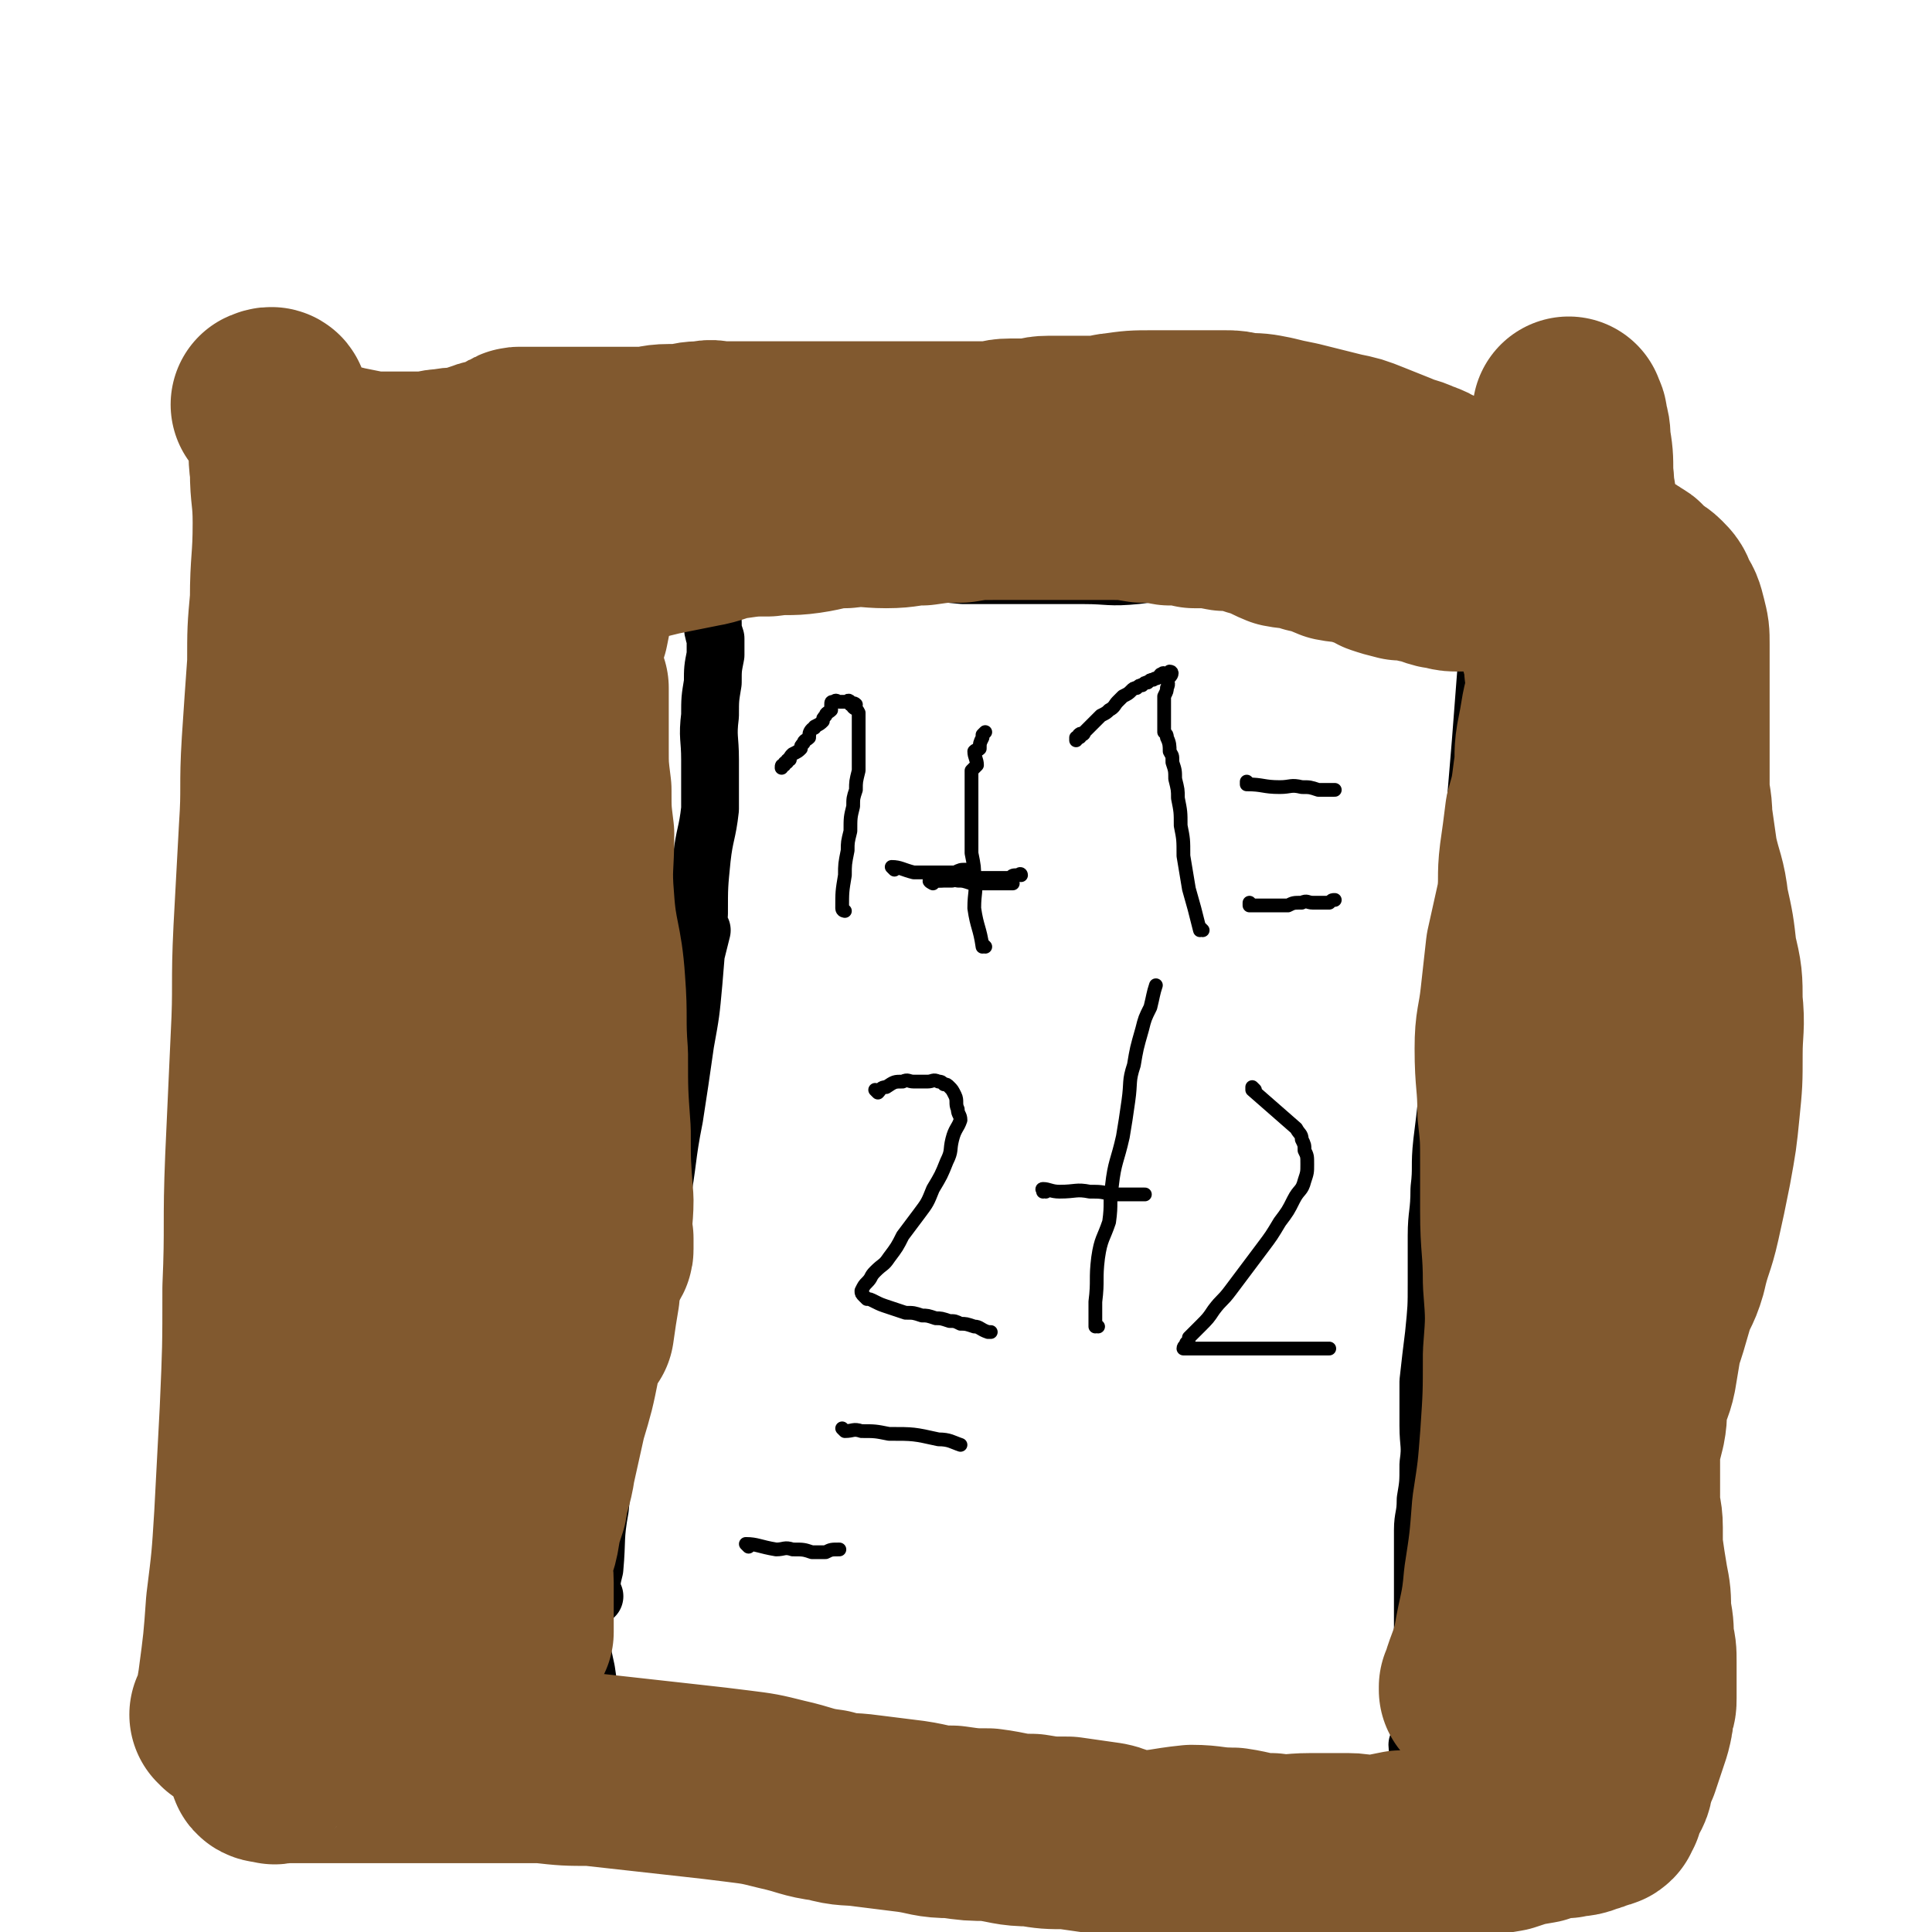
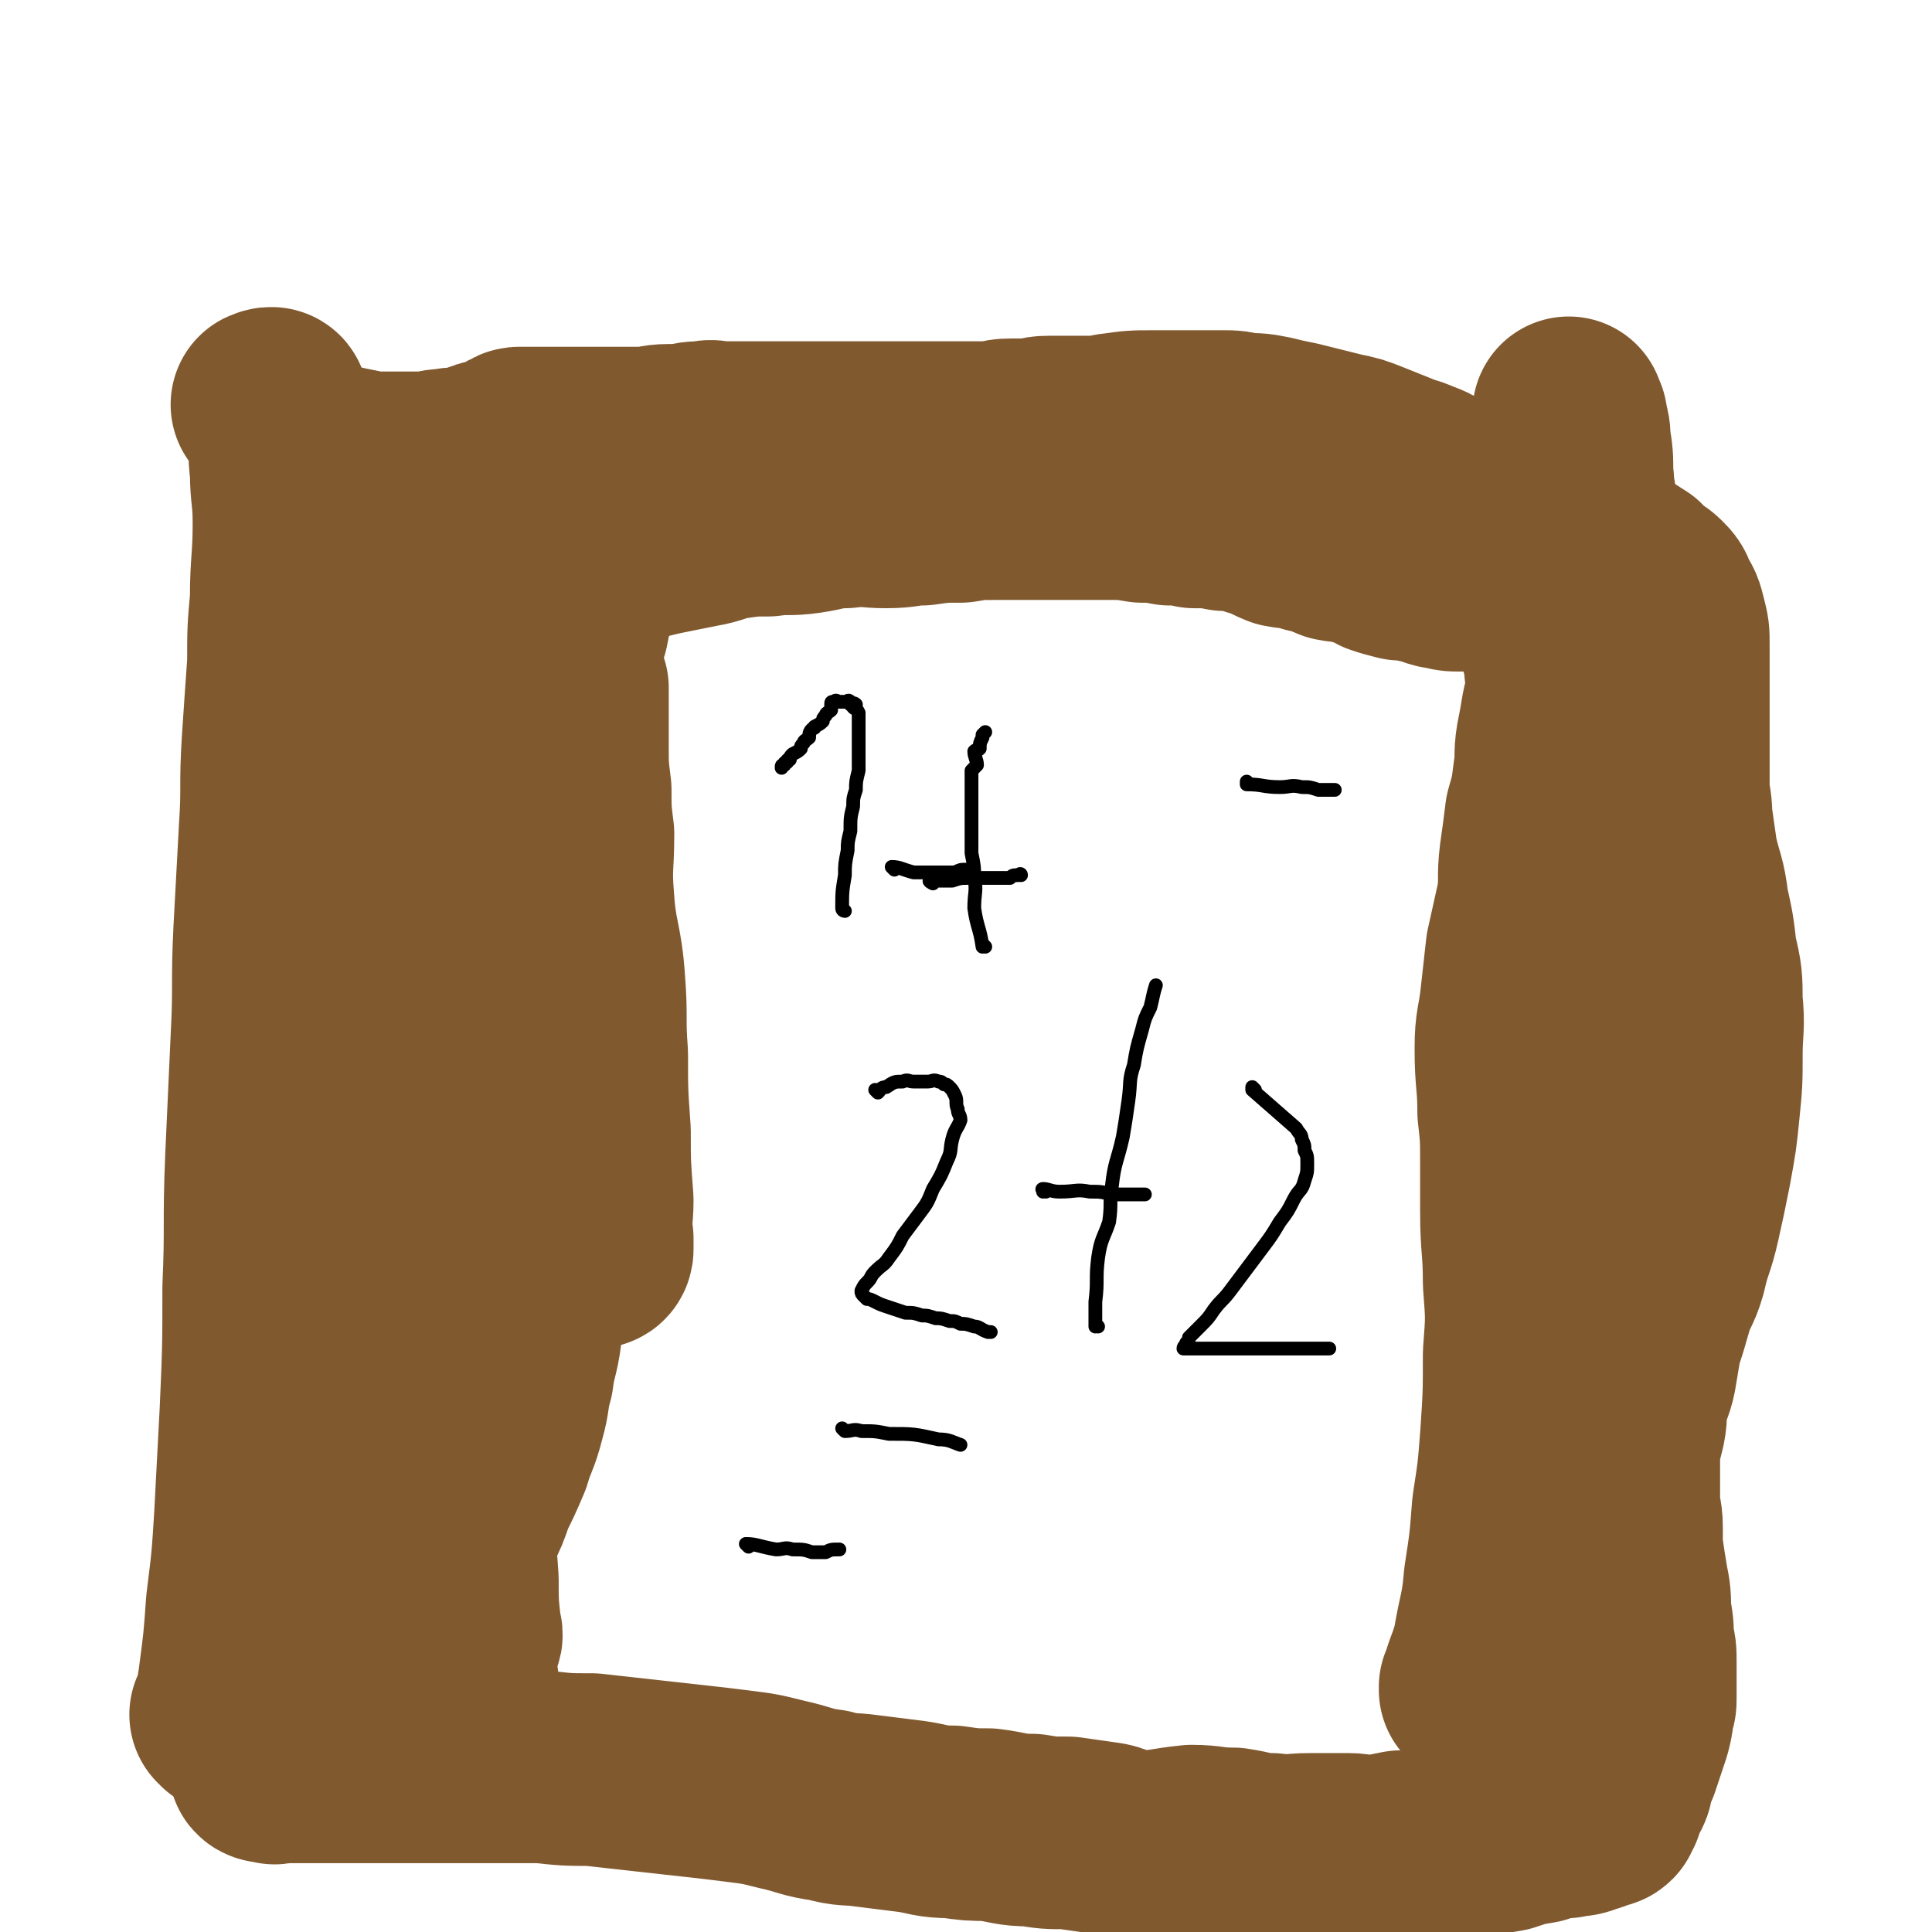
<svg xmlns="http://www.w3.org/2000/svg" viewBox="0 0 702 702" version="1.1">
  <g fill="none" stroke="#000000" stroke-width="21" stroke-linecap="round" stroke-linejoin="round">
-     <path d="M216,580c0,0 -1,-1 -1,-1 0,0 0,0 1,1 0,0 0,0 0,0 0,0 -1,0 -1,-1 0,-5 0,-5 1,-9 1,-11 0,-11 2,-22 1,-13 2,-13 4,-25 2,-13 2,-13 5,-26 3,-14 4,-14 7,-28 3,-16 3,-16 6,-32 3,-16 2,-16 5,-31 2,-13 2,-13 4,-27 2,-11 2,-11 3,-22 1,-12 1,-12 2,-25 0,-10 0,-10 1,-20 1,-9 2,-9 3,-18 0,-9 0,-9 0,-18 0,-8 -1,-8 0,-16 0,-6 0,-6 1,-12 0,-5 0,-5 1,-10 0,-3 0,-3 0,-6 -1,-3 -1,-3 -1,-6 -1,-1 0,-1 0,-2 0,-2 0,-2 0,-3 0,-1 0,-1 0,-2 0,-2 0,-2 0,-3 0,-1 0,-1 0,-2 0,-1 0,-1 0,-2 0,-1 0,-1 0,-1 0,-1 0,-1 0,-1 0,-1 0,-1 0,-1 0,-1 0,-1 0,-1 0,-1 0,-1 0,-1 0,-1 0,-1 0,-1 0,-1 -1,-1 0,-1 3,-1 4,0 8,0 7,0 7,-1 14,0 11,0 11,1 22,2 12,0 12,-1 24,0 11,0 11,1 23,2 10,0 10,0 21,0 11,0 11,0 23,0 9,0 9,1 19,0 9,-1 9,-2 18,-4 8,-1 9,0 17,0 8,-1 8,-2 15,-2 7,-1 7,-1 13,-1 5,-1 5,-1 11,-1 6,-1 6,-1 13,-1 5,-1 5,-1 11,-1 4,-1 4,-1 9,-1 3,-1 3,-1 7,-1 3,-1 3,-1 6,-1 3,0 3,0 5,0 2,0 2,0 3,0 2,0 2,0 3,0 1,0 1,-1 2,0 0,0 0,0 -1,1 0,0 -1,0 -1,1 -1,4 0,4 -1,8 0,9 0,9 -1,17 -1,10 -1,10 -2,21 -1,13 -1,13 -2,26 -1,12 -1,12 -2,24 -1,13 -1,13 -2,26 -1,11 -1,11 -2,22 -1,10 -2,10 -3,19 -1,10 0,10 -1,19 -1,9 -1,9 -2,18 -1,9 -1,9 -2,17 -1,9 0,9 -1,17 0,9 -1,9 -1,17 0,9 0,9 0,17 0,9 0,9 -1,19 -1,8 -1,8 -2,17 0,8 0,8 0,16 0,7 1,7 0,14 0,7 0,7 -1,13 0,6 -1,6 -1,11 0,4 0,4 0,8 0,3 0,3 0,7 0,3 0,3 0,5 0,2 0,2 0,5 0,1 0,1 0,1 0,2 0,2 0,4 0,1 0,1 0,3 0,2 0,2 0,4 0,1 0,1 0,3 0,2 1,2 0,4 0,2 0,2 -1,4 0,1 0,1 0,3 0,1 0,1 0,2 0,2 0,2 0,4 0,1 0,1 0,3 0,2 0,2 0,4 0,1 0,1 0,3 0,1 0,1 0,3 0,2 1,2 0,4 0,2 0,2 -1,4 0,2 1,2 0,4 0,1 0,1 -1,3 0,1 0,1 -1,3 0,1 0,1 -1,2 0,1 0,1 -1,2 0,0 0,0 0,1 0,0 0,0 -1,1 0,0 0,0 -1,-1 0,0 0,0 -1,0 -1,0 -1,0 -2,0 -1,0 -1,0 -2,0 -3,0 -3,0 -5,0 -4,0 -4,0 -8,0 -6,0 -6,0 -11,0 -6,0 -6,0 -11,0 -7,0 -7,0 -14,0 -7,1 -7,1 -13,1 -6,1 -6,0 -12,0 -6,1 -6,1 -12,1 -6,1 -6,0 -12,0 -5,0 -5,0 -9,0 -4,0 -4,0 -9,0 -5,0 -5,0 -10,0 -5,0 -5,1 -9,0 -5,0 -5,0 -10,-1 -5,0 -5,0 -10,0 -7,0 -7,0 -13,0 -6,0 -6,0 -11,0 -6,0 -6,1 -12,0 -4,0 -4,0 -8,-1 -6,0 -6,0 -11,0 -5,0 -5,1 -9,0 -3,0 -3,0 -7,-1 -3,0 -3,0 -6,-1 -2,0 -2,1 -4,0 -5,0 -5,0 -11,-2 -3,0 -3,-1 -7,-2 -1,0 -1,0 -3,-1 0,0 -1,1 -1,0 -2,0 -2,0 -3,-1 -1,0 -1,0 -1,0 -1,1 -1,0 -2,0 0,0 0,1 0,0 -1,0 -1,0 -2,-1 -1,0 -1,0 -1,0 -1,0 -1,1 -1,0 -2,0 -1,0 -3,-1 0,0 0,1 0,0 -1,0 -1,0 -1,0 -1,-1 -2,0 -2,-1 -1,0 -1,0 -1,-1 -1,0 -1,1 -2,0 -1,0 -2,0 -2,-1 -2,0 -1,-1 -2,-2 -1,-1 -2,-1 -2,-2 -2,-2 -3,-1 -4,-4 -1,-3 -1,-3 -1,-7 -2,-7 -2,-7 -3,-14 -2,-9 -2,-9 -2,-19 -1,-10 -1,-10 0,-21 1,-13 1,-13 3,-25 2,-14 2,-14 4,-27 2,-12 1,-12 4,-24 2,-11 3,-11 6,-22 3,-10 2,-10 5,-21 3,-12 3,-12 6,-24 3,-13 3,-13 5,-26 2,-14 1,-14 4,-28 2,-12 2,-12 5,-24 1,-4 1,-4 2,-8 " />
-   </g>
+     </g>
  <g fill="none" stroke="#000000" stroke-width="5" stroke-linecap="round" stroke-linejoin="round">
    <path d="M307,331c0,0 -1,-1 -1,-1 0,0 0,0 1,1 0,0 0,0 0,0 0,0 -1,0 -1,-1 0,-6 0,-6 1,-12 0,-4 0,-4 1,-9 0,-3 0,-3 1,-7 0,-5 0,-5 1,-9 0,-3 0,-3 1,-6 0,-3 0,-3 1,-7 0,-3 0,-3 0,-7 0,-2 0,-2 0,-5 0,-2 0,-2 0,-4 0,-1 0,-1 0,-2 0,-2 0,-2 0,-3 -1,-2 -1,-1 -2,-2 0,-1 1,-1 1,-1 -1,-1 -1,0 -2,0 0,-1 0,-1 0,-1 -1,-1 -1,0 -1,0 -1,0 -1,0 -1,0 -1,0 -1,0 -1,0 -1,0 -1,0 -1,0 -1,0 -1,-1 -2,0 -1,0 -1,0 -1,1 0,1 0,1 0,2 -1,1 -2,1 -2,2 -1,1 -1,1 -1,2 -1,1 -1,1 -3,2 0,1 0,0 -1,1 -1,1 -1,2 -1,3 -1,1 -2,1 -2,2 -1,1 -1,1 -1,2 -1,1 -1,1 -3,2 -1,1 -1,1 -1,2 -1,0 -1,0 -1,1 -1,0 -1,0 -1,1 -1,0 -1,0 -1,1 " />
    <path d="M358,344c0,0 -1,-1 -1,-1 0,0 0,0 0,1 0,0 0,0 0,0 -1,-7 -2,-7 -3,-14 0,-6 1,-6 0,-11 0,-4 0,-4 -1,-9 0,-3 0,-3 0,-7 0,-3 0,-3 0,-7 0,-2 0,-2 0,-3 0,-3 0,-3 0,-5 0,-1 0,-1 0,-3 0,-3 0,-3 0,-5 1,-1 1,-1 2,-2 0,-2 -1,-3 -1,-5 1,-1 1,0 2,-1 0,-2 0,-2 1,-4 0,-1 0,-1 0,-1 1,-1 1,-1 1,-1 " />
    <path d="M325,316c0,0 -1,-1 -1,-1 0,0 0,0 1,1 0,0 0,0 0,0 0,0 -1,-1 -1,-1 3,0 4,1 8,2 2,0 2,0 5,0 2,0 2,0 4,0 1,0 1,0 3,0 1,0 1,0 3,0 2,-1 2,-1 4,-1 0,0 0,0 0,0 " />
-     <path d="M341,320c0,0 -1,-1 -1,-1 0,0 0,0 1,1 0,0 0,0 0,0 3,0 3,-1 7,0 2,0 2,0 5,1 2,0 2,0 3,0 3,0 3,0 5,0 1,0 1,0 3,0 1,0 1,0 2,0 0,0 0,0 1,0 0,0 0,0 1,0 0,0 0,0 0,0 " />
    <path d="M339,321c0,0 -1,-1 -1,-1 0,0 0,0 1,1 0,0 0,0 0,0 0,0 -2,-1 -1,-1 3,0 4,0 8,0 3,-1 3,-1 6,-1 2,-1 2,0 4,0 2,0 2,0 4,0 1,0 1,0 2,0 1,0 1,0 2,0 2,0 2,0 3,0 1,-1 1,-1 3,-1 1,-1 1,0 1,0 " />
-     <path d="M437,338c0,0 -1,-1 -1,-1 0,0 0,0 0,1 0,0 0,0 0,0 -2,-8 -2,-8 -4,-15 -1,-6 -1,-6 -2,-12 0,-6 0,-6 -1,-11 0,-5 0,-5 -1,-10 0,-3 0,-3 -1,-7 0,-3 0,-3 -1,-6 0,-3 0,-2 -1,-4 0,-2 0,-3 -1,-5 0,-1 0,-1 -1,-2 0,-1 0,-1 0,-2 0,-2 0,-2 0,-3 0,-1 0,-1 0,-2 0,-2 0,-2 0,-4 0,-1 0,-1 0,-2 1,-2 1,-2 1,-3 1,-2 0,-2 0,-3 1,-1 1,-1 1,-1 1,-1 1,-2 0,-2 0,0 0,1 -1,1 -1,0 -1,-1 -2,0 -1,0 0,1 -1,1 -1,1 -1,0 -2,1 -1,0 -1,0 -2,1 -1,0 -1,0 -2,1 -1,0 -1,0 -2,1 -1,0 -1,0 -2,1 -1,1 -1,1 -3,2 -1,1 -1,1 -2,2 -1,1 -1,2 -3,3 -1,1 -1,1 -3,2 -1,1 -1,1 -2,2 -1,1 -1,1 -2,2 -1,1 -1,1 -2,2 0,0 0,1 -1,1 0,0 0,-1 -1,0 0,0 1,1 0,1 0,0 0,0 -1,0 0,0 0,1 0,1 " />
-     <path d="M455,329c0,0 -1,-1 -1,-1 0,0 0,0 0,1 0,0 0,0 0,0 3,0 3,0 5,0 5,0 5,0 9,0 2,-1 2,-1 5,-1 2,-1 2,0 4,0 3,0 3,0 6,0 1,-1 1,-1 2,-1 " />
    <path d="M454,285c0,0 -1,-1 -1,-1 0,0 0,0 0,1 0,0 0,0 0,0 6,0 6,1 12,1 4,0 4,-1 8,0 3,0 3,0 6,1 3,0 4,0 6,0 " />
    <path d="M319,397c0,0 -1,-1 -1,-1 0,0 0,0 1,1 0,0 0,0 0,0 1,-1 1,-2 3,-2 3,-2 3,-2 6,-2 2,-1 2,0 4,0 2,0 2,0 5,0 2,0 2,-1 4,0 1,0 1,0 2,1 1,0 1,0 2,1 1,1 1,1 2,3 1,2 0,3 1,5 0,2 1,2 1,4 -1,3 -2,3 -3,7 -1,4 0,4 -2,8 -2,5 -2,5 -5,10 -2,5 -2,5 -5,9 -3,4 -3,4 -6,8 -2,4 -2,4 -5,8 -2,3 -2,2 -5,5 -2,2 -1,2 -3,4 -1,1 -1,1 -2,3 0,1 0,1 1,2 0,0 0,0 1,1 1,0 1,0 3,1 2,1 2,1 5,2 3,1 3,1 6,2 3,0 3,0 6,1 2,0 2,0 5,1 2,0 2,0 5,1 2,0 2,0 4,1 2,0 2,0 5,1 2,0 2,1 5,2 1,0 1,0 1,0 " />
    <path d="M399,482c0,0 -1,-1 -1,-1 0,0 0,0 0,1 0,0 0,0 0,0 0,-5 0,-5 0,-9 1,-8 0,-8 1,-16 1,-7 2,-7 4,-13 1,-7 0,-7 1,-13 1,-9 2,-9 4,-18 1,-6 1,-6 2,-13 1,-7 0,-7 2,-13 1,-6 1,-6 3,-13 1,-4 1,-4 3,-8 1,-4 1,-5 2,-8 " />
    <path d="M380,433c0,0 -1,-1 -1,-1 0,0 0,0 0,1 0,0 0,0 0,0 1,0 -1,-1 0,-1 2,0 3,1 6,1 6,0 6,-1 11,0 4,0 4,0 8,1 3,0 3,0 6,0 3,0 4,0 6,0 " />
    <path d="M456,396c0,0 -1,-1 -1,-1 0,0 0,0 0,1 0,0 0,0 0,0 8,7 8,7 16,14 1,2 2,2 2,4 1,2 1,2 1,4 1,2 1,2 1,5 0,3 0,3 -1,6 -1,4 -2,3 -4,7 -2,4 -2,4 -5,8 -3,5 -3,5 -6,9 -3,4 -3,4 -6,8 -3,4 -3,4 -6,8 -3,4 -3,3 -6,7 -2,3 -2,3 -5,6 -2,2 -2,2 -4,4 0,1 0,1 -1,2 0,1 -1,1 -1,2 1,0 1,0 2,0 1,0 1,0 2,0 3,0 3,0 5,0 2,0 2,0 5,0 3,0 3,0 6,0 3,0 3,0 7,0 3,0 3,0 7,0 3,0 3,0 6,0 3,0 3,0 6,0 3,0 3,0 6,0 0,0 0,0 1,0 " />
    <path d="M272,562c0,0 -1,-1 -1,-1 0,0 0,0 1,1 0,0 0,0 0,0 0,0 -1,-1 -1,-1 4,0 5,1 11,2 3,0 3,-1 6,0 4,0 4,0 7,1 2,0 2,0 5,0 2,-1 2,-1 5,-1 " />
    <path d="M307,520c0,0 -1,-1 -1,-1 0,0 0,0 1,1 0,0 0,0 0,0 3,0 3,-1 6,0 5,0 5,0 10,1 9,0 9,0 18,2 4,0 5,1 8,2 " />
  </g>
  <g fill="none" stroke="#81592F" stroke-width="70" stroke-linecap="round" stroke-linejoin="round">
    <path d="M83,624c0,0 0,-1 -1,-1 0,0 1,0 1,0 0,0 0,0 0,0 1,-5 1,-5 2,-11 2,-15 2,-15 3,-29 2,-16 2,-16 3,-32 1,-19 1,-19 2,-38 1,-23 1,-23 1,-45 1,-23 0,-23 1,-47 1,-22 1,-22 2,-44 1,-19 0,-19 1,-39 1,-18 1,-18 2,-37 1,-15 0,-15 1,-31 1,-15 1,-15 2,-29 0,-12 0,-12 1,-23 0,-14 1,-14 1,-28 0,-10 -1,-10 -1,-19 -1,-7 0,-7 -1,-13 -1,-3 -1,-3 -2,-7 -1,-1 -2,-1 -2,-2 -1,-1 0,-2 0,-2 0,-1 -2,0 -2,0 0,0 1,0 1,1 1,0 1,0 1,0 0,0 0,0 0,1 0,0 0,1 0,1 0,0 1,0 1,1 1,1 0,2 1,3 1,2 1,2 3,3 2,2 2,1 4,3 2,1 2,2 4,3 2,2 2,2 5,3 4,1 4,1 8,2 5,1 5,1 10,2 5,0 5,0 10,0 5,0 5,0 9,0 4,0 4,-1 8,-1 4,-1 4,0 8,-1 3,-1 3,-1 6,-2 2,-1 3,0 5,-1 2,-1 2,-1 4,-2 1,-1 1,-1 2,-1 1,-1 1,-1 2,-1 0,0 0,0 1,0 0,0 0,0 1,0 1,0 1,0 2,0 1,0 1,0 3,0 2,0 2,0 4,0 2,0 2,0 5,0 3,0 3,0 7,0 3,0 3,0 7,0 4,0 4,0 8,0 3,0 3,0 7,0 4,0 4,-1 9,-1 3,0 3,0 6,0 3,-1 3,-1 7,-1 3,-1 3,0 6,0 2,0 2,0 4,0 4,0 4,0 7,0 2,0 2,0 5,0 3,0 3,0 6,0 3,0 3,0 6,0 3,0 3,0 6,0 2,0 2,0 4,0 4,0 4,0 7,0 3,0 3,0 6,0 3,0 3,0 6,0 3,0 3,0 6,0 3,0 3,0 7,0 3,0 3,0 7,0 3,0 3,0 7,0 3,0 3,0 7,0 3,0 3,0 7,0 3,0 3,-1 7,-1 3,0 3,0 7,0 3,0 3,-1 7,-1 3,0 3,0 7,0 6,0 6,0 12,0 3,0 3,-1 5,-1 7,-1 7,-1 14,-1 5,0 5,0 10,0 4,0 4,0 8,0 4,0 4,0 8,0 3,0 3,0 7,1 5,0 5,0 10,1 4,1 4,1 9,2 4,1 4,1 8,2 4,1 4,1 8,2 5,1 5,1 10,3 5,2 5,2 10,4 4,2 4,1 8,3 3,1 3,1 6,3 4,1 4,1 8,3 2,1 1,1 3,2 2,1 2,1 4,2 2,1 2,1 4,2 2,1 2,1 3,2 2,1 2,0 4,1 2,0 2,1 3,2 2,1 2,0 4,1 2,0 2,0 4,1 2,1 2,1 4,2 2,1 2,0 4,1 3,1 3,1 6,2 2,1 2,1 4,2 4,1 4,1 6,3 3,1 3,2 5,3 3,1 3,0 5,2 3,1 2,2 4,4 3,2 3,1 5,3 2,2 2,2 3,5 2,3 2,3 3,7 1,4 1,4 1,8 0,5 0,5 0,9 0,5 0,5 0,10 0,6 0,6 0,11 0,6 0,6 0,11 0,5 0,5 0,10 0,6 1,6 1,12 1,7 1,7 2,14 2,9 3,9 4,18 2,9 2,9 3,18 2,8 2,9 2,17 1,9 0,10 0,19 0,10 0,10 -1,20 -1,10 -1,10 -3,21 -2,10 -2,10 -4,19 -2,9 -3,9 -5,18 -2,7 -3,6 -5,13 -2,7 -2,7 -4,13 -1,6 -1,6 -2,12 -1,5 -2,5 -3,10 -1,4 0,4 -1,9 -1,4 -1,4 -2,8 0,3 0,3 0,6 0,2 0,2 0,5 0,4 0,4 0,9 0,4 1,4 1,9 0,3 0,3 0,7 1,7 1,7 2,13 1,5 1,5 1,11 1,5 1,5 1,10 1,4 1,4 1,8 0,4 0,4 0,8 0,2 0,2 0,5 0,2 0,2 -1,4 0,3 0,3 -1,7 -1,3 -1,3 -2,6 -1,3 -1,3 -2,6 -1,2 -1,2 -2,5 -1,2 0,2 -1,4 -1,1 -1,1 -2,3 -1,1 -1,1 -1,3 0,0 0,0 0,1 0,0 -1,0 -1,0 0,1 0,1 0,2 0,0 0,0 0,0 -1,1 -1,0 -2,0 -2,1 -2,2 -4,2 -4,2 -4,1 -8,2 -5,0 -5,0 -10,2 -6,1 -6,1 -12,3 -6,1 -6,1 -12,2 -7,1 -7,1 -14,2 -6,0 -6,0 -12,0 -5,1 -5,1 -10,2 -5,0 -5,-1 -9,-1 -7,0 -7,0 -14,0 -7,0 -7,1 -14,0 -7,0 -7,-1 -14,-2 -8,0 -8,-1 -15,-1 -10,1 -10,2 -20,2 -6,0 -6,-2 -11,-3 -7,-1 -7,-1 -14,-2 -7,0 -7,0 -13,-1 -8,0 -8,-1 -16,-2 -6,0 -6,0 -13,-1 -8,0 -8,-1 -15,-2 -8,-1 -8,-1 -16,-2 -7,-1 -7,0 -14,-2 -8,-1 -8,-2 -17,-4 -8,-2 -8,-2 -16,-3 -8,-1 -8,-1 -17,-2 -9,-1 -9,-1 -18,-2 -9,-1 -9,-1 -18,-2 -9,0 -9,0 -18,-1 -9,0 -9,0 -18,0 -9,0 -9,0 -18,0 -8,0 -8,0 -16,0 -7,0 -7,0 -14,0 -7,0 -7,0 -13,0 -5,0 -5,0 -9,0 -4,0 -4,0 -8,0 -1,0 -1,1 -2,0 -2,0 -3,0 -3,-1 0,-1 1,-1 1,-2 0,-1 0,-1 0,-2 0,-2 0,-2 0,-5 1,-5 1,-5 2,-10 2,-9 1,-9 3,-17 1,-7 2,-7 3,-14 2,-13 1,-13 3,-26 1,-10 1,-10 2,-20 1,-10 1,-10 2,-20 1,-13 1,-13 2,-25 1,-12 1,-12 3,-23 2,-13 2,-13 4,-26 2,-13 2,-13 4,-27 2,-14 1,-14 3,-28 2,-14 2,-14 3,-28 1,-13 1,-13 2,-26 1,-12 1,-12 2,-25 1,-11 1,-11 2,-22 1,-10 1,-10 3,-20 1,-9 1,-9 3,-17 1,-8 1,-8 3,-15 1,-5 1,-5 3,-11 1,-3 1,-3 2,-6 0,-2 0,-2 1,-3 0,-1 0,-2 1,-2 0,-1 0,0 1,1 0,1 1,1 1,3 1,9 1,9 2,18 2,16 2,16 3,32 1,18 0,18 0,37 0,13 0,13 0,26 -1,28 -2,28 -2,55 -1,20 0,20 0,41 0,18 -1,18 0,36 0,17 0,17 1,34 1,15 1,15 2,29 1,13 0,13 2,25 1,10 1,10 3,19 1,5 1,5 2,11 0,3 -1,3 0,6 0,1 1,1 1,1 1,-1 0,-2 0,-3 -1,-9 -1,-9 -1,-18 -1,-14 -1,-14 -2,-28 -2,-19 -2,-19 -3,-38 -2,-19 -2,-19 -3,-39 -2,-20 -2,-20 -2,-40 -1,-19 -1,-19 0,-39 0,-21 0,-21 2,-42 1,-20 1,-20 4,-39 2,-16 2,-16 5,-32 2,-14 2,-14 5,-27 2,-9 2,-9 5,-19 2,-6 2,-6 4,-11 1,-3 1,-3 3,-6 0,-1 0,-2 1,-2 0,-1 1,-1 1,0 0,0 0,0 0,1 0,2 0,2 1,4 1,9 2,9 3,18 2,14 1,14 3,28 1,12 2,12 3,23 2,19 2,19 3,39 2,18 2,18 3,35 1,14 1,14 2,27 1,13 0,13 1,25 1,11 1,11 3,21 1,6 1,6 3,12 1,4 1,4 2,7 0,1 0,2 1,3 1,0 1,-1 1,-1 0,-2 0,-2 0,-4 -1,-7 0,-7 0,-14 -1,-13 -1,-13 -1,-25 -1,-14 -1,-14 -1,-28 -1,-13 0,-13 -1,-26 -1,-15 -3,-15 -4,-30 -1,-12 0,-12 0,-24 -1,-8 -1,-8 -1,-16 -1,-8 -1,-8 -1,-15 0,-4 0,-4 0,-9 0,-4 0,-4 0,-8 0,-1 0,-1 0,-3 0,-1 0,-2 0,-2 0,0 0,1 0,2 -1,7 -1,7 -2,14 -3,14 -3,14 -6,28 -3,16 -3,16 -7,32 -3,17 -2,17 -6,33 -3,15 -3,15 -7,29 -2,12 -2,13 -5,25 -2,10 -2,10 -5,20 -1,7 -1,7 -2,14 -2,6 -1,6 -2,11 -1,4 -2,4 -2,7 -1,2 0,2 0,4 -1,1 -1,1 -2,3 0,0 1,0 1,0 0,1 0,1 0,2 0,3 0,3 0,7 0,7 0,7 0,15 0,9 0,9 0,17 -1,10 -1,10 -1,19 -1,9 0,9 0,19 0,8 0,8 0,17 0,6 -1,6 0,12 0,6 1,6 1,12 0,5 -1,5 0,9 0,2 0,2 1,4 0,1 0,1 1,2 1,1 1,1 2,3 0,0 0,0 1,1 " />
    <path d="M537,614c0,0 -1,-1 -1,-1 0,0 0,0 0,1 0,0 0,0 0,0 2,-8 3,-8 5,-16 2,-12 3,-12 4,-24 2,-13 2,-13 3,-26 2,-13 2,-13 3,-26 1,-15 1,-15 1,-30 1,-13 1,-13 0,-26 0,-13 -1,-13 -1,-26 0,-9 0,-9 0,-17 0,-10 0,-10 -1,-19 0,-11 -1,-11 -1,-23 0,-9 1,-9 2,-18 1,-9 1,-9 2,-18 2,-9 2,-9 4,-18 1,-8 0,-8 1,-16 1,-7 1,-7 2,-15 2,-7 2,-7 3,-15 1,-6 0,-6 1,-12 1,-5 1,-5 2,-11 1,-4 1,-4 2,-9 1,-4 1,-4 1,-8 1,-3 2,-3 2,-7 1,-3 1,-3 1,-7 1,-3 1,-3 1,-6 1,-2 1,-2 1,-4 1,-2 1,-2 1,-4 1,-2 0,-2 0,-3 0,-2 1,-2 1,-3 0,-2 0,-2 0,-3 0,-2 0,-2 0,-4 0,-2 -1,-2 -1,-5 0,-1 0,-2 0,-3 0,-3 -1,-3 -1,-5 0,-3 0,-3 0,-5 0,-2 0,-2 -1,-4 0,-2 -1,-2 -1,-4 0,-2 0,-2 0,-4 0,-2 0,-2 -1,-4 0,-1 0,-1 0,-2 0,-2 0,-2 0,-3 0,-1 0,-1 0,-2 0,-1 0,-1 0,-2 0,-2 0,-2 -1,-4 0,-1 0,-1 0,-2 0,0 0,0 0,-1 0,0 0,0 0,0 0,0 0,0 0,1 1,1 1,1 1,3 1,3 1,3 1,6 1,6 1,6 1,12 1,8 0,8 0,17 0,10 -1,10 -1,20 0,11 1,11 1,22 1,11 0,11 1,22 1,13 1,13 2,25 2,10 2,10 3,21 2,10 2,10 3,21 2,7 2,7 3,14 2,8 2,8 4,16 2,7 2,7 4,14 2,6 2,6 3,11 1,5 1,5 2,9 1,3 2,2 2,5 1,1 0,1 0,3 0,1 1,1 1,3 0,1 0,1 0,3 0,1 0,1 0,2 0,0 0,0 0,1 0,1 0,1 0,3 0,2 0,2 -1,5 0,2 -1,2 -1,4 0,1 0,1 0,2 0,1 0,1 -1,2 0,0 0,0 0,1 0,0 0,0 -1,1 0,0 0,0 -1,0 -1,-1 -1,-1 -2,-3 -2,-3 -2,-3 -4,-8 -2,-6 -1,-6 -3,-12 -2,-9 -3,-8 -5,-17 -2,-10 -2,-10 -3,-19 -2,-10 -1,-10 -3,-20 -2,-11 -2,-11 -3,-23 -1,-11 -1,-11 -2,-22 -1,-10 0,-11 -1,-21 -1,-8 -1,-8 -2,-17 -1,-7 0,-7 -1,-14 0,-5 -1,-5 -2,-11 -1,-4 -1,-4 -2,-7 -1,-4 0,-4 -2,-6 -1,-2 -1,-2 -3,-3 -2,-2 -2,-2 -4,-3 -1,-1 -1,-2 -3,-2 -2,-1 -2,-1 -4,-1 -1,-1 -1,-1 -3,-1 -2,-1 -2,0 -4,0 -3,0 -3,0 -5,0 -3,0 -3,0 -6,0 -3,0 -3,-1 -6,-1 -4,-1 -4,-2 -7,-2 -4,-1 -4,-1 -7,-1 -4,-1 -4,-1 -7,-2 -4,-2 -3,-2 -7,-3 -5,-2 -5,-1 -10,-2 -5,-2 -4,-2 -9,-3 -5,-2 -5,-1 -10,-2 -5,-2 -5,-3 -10,-4 -5,-2 -6,-2 -11,-2 -5,-1 -5,-1 -11,-1 -4,-1 -4,-1 -9,-1 -5,-1 -5,-1 -10,-1 -6,-1 -6,-1 -11,-1 -5,0 -5,0 -10,0 -5,0 -5,0 -10,0 -5,0 -5,0 -11,0 -6,0 -6,0 -11,0 -7,0 -7,0 -13,1 -7,0 -7,0 -14,1 -6,0 -6,1 -13,1 -7,0 -7,-1 -15,0 -7,0 -7,1 -14,2 -7,1 -7,0 -14,1 -6,0 -6,0 -13,1 -6,1 -6,2 -12,3 -5,1 -5,1 -10,2 -5,1 -5,1 -9,2 -3,1 -3,0 -6,1 -2,1 -2,1 -5,2 -2,1 -2,0 -3,2 -2,2 -2,2 -3,4 -2,3 -3,2 -4,5 -2,3 -2,3 -4,7 -1,5 -1,5 -2,10 -2,5 -2,5 -2,11 -1,7 -1,7 -1,14 -1,7 -2,7 -2,14 -1,6 -1,6 -1,13 -1,7 0,7 0,14 -1,9 -1,9 -1,18 -1,9 -1,9 -1,17 -1,10 0,10 -1,20 -2,10 -2,10 -4,20 -1,8 0,8 -2,16 -1,10 -1,10 -4,19 -2,9 -2,8 -5,17 -2,7 -1,7 -3,15 -2,8 -3,8 -5,16 -2,7 -1,8 -3,15 -1,7 -2,7 -4,14 -1,7 -1,7 -3,14 -1,6 -2,6 -3,13 0,5 0,5 0,10 -1,6 -1,6 -2,12 -1,5 -1,5 -2,11 -1,5 -2,5 -2,10 -1,5 -1,5 -1,11 -1,4 -1,4 -1,8 -1,4 0,4 0,7 0,3 -1,3 -1,7 -1,3 0,3 0,6 0,2 0,2 0,4 0,3 0,3 0,7 0,2 0,2 0,4 0,2 0,2 0,4 0,1 0,1 0,3 0,1 0,1 0,3 0,1 0,1 0,3 0,1 0,1 0,2 0,0 0,0 0,1 0,0 -1,1 0,1 0,0 0,0 1,-1 " />
    <path d="M183,413c0,0 -1,-1 -1,-1 0,0 0,0 1,1 0,0 0,0 0,0 1,4 1,4 2,9 2,7 2,7 4,14 1,7 1,7 2,14 0,6 1,6 1,12 0,5 0,5 0,10 -1,6 0,6 -1,12 -1,8 -2,8 -3,16 -2,7 -1,7 -3,14 -2,8 -3,8 -5,15 -3,7 -3,7 -6,13 -2,6 -2,6 -5,12 -2,5 -2,5 -4,10 -2,5 -2,5 -4,10 -1,4 0,4 -1,8 -1,2 -1,2 -2,5 -1,2 -1,2 -1,4 -1,2 -1,2 -1,4 -1,1 -1,1 -1,3 -1,1 0,1 0,3 0,0 -1,0 -1,1 " />
-     <path d="M210,483c0,0 -1,-1 -1,-1 0,0 0,0 1,1 0,0 0,0 0,0 1,-7 1,-7 2,-13 0,-4 0,-4 1,-7 0,-3 -1,-3 0,-6 0,-1 0,-1 1,-2 0,0 1,0 1,0 0,0 0,0 0,1 -1,2 -1,2 -1,4 -2,7 -2,7 -3,14 -3,10 -3,10 -6,20 -2,10 -2,10 -5,20 -2,9 -2,9 -4,18 -1,7 -2,7 -3,14 -2,6 -2,6 -3,12 -1,5 -2,4 -2,9 -1,4 0,4 0,8 0,3 0,3 0,7 0,2 0,2 0,5 0,1 0,1 0,3 0,0 0,0 0,1 0,0 0,0 0,1 0,0 0,0 0,1 " />
  </g>
</svg>